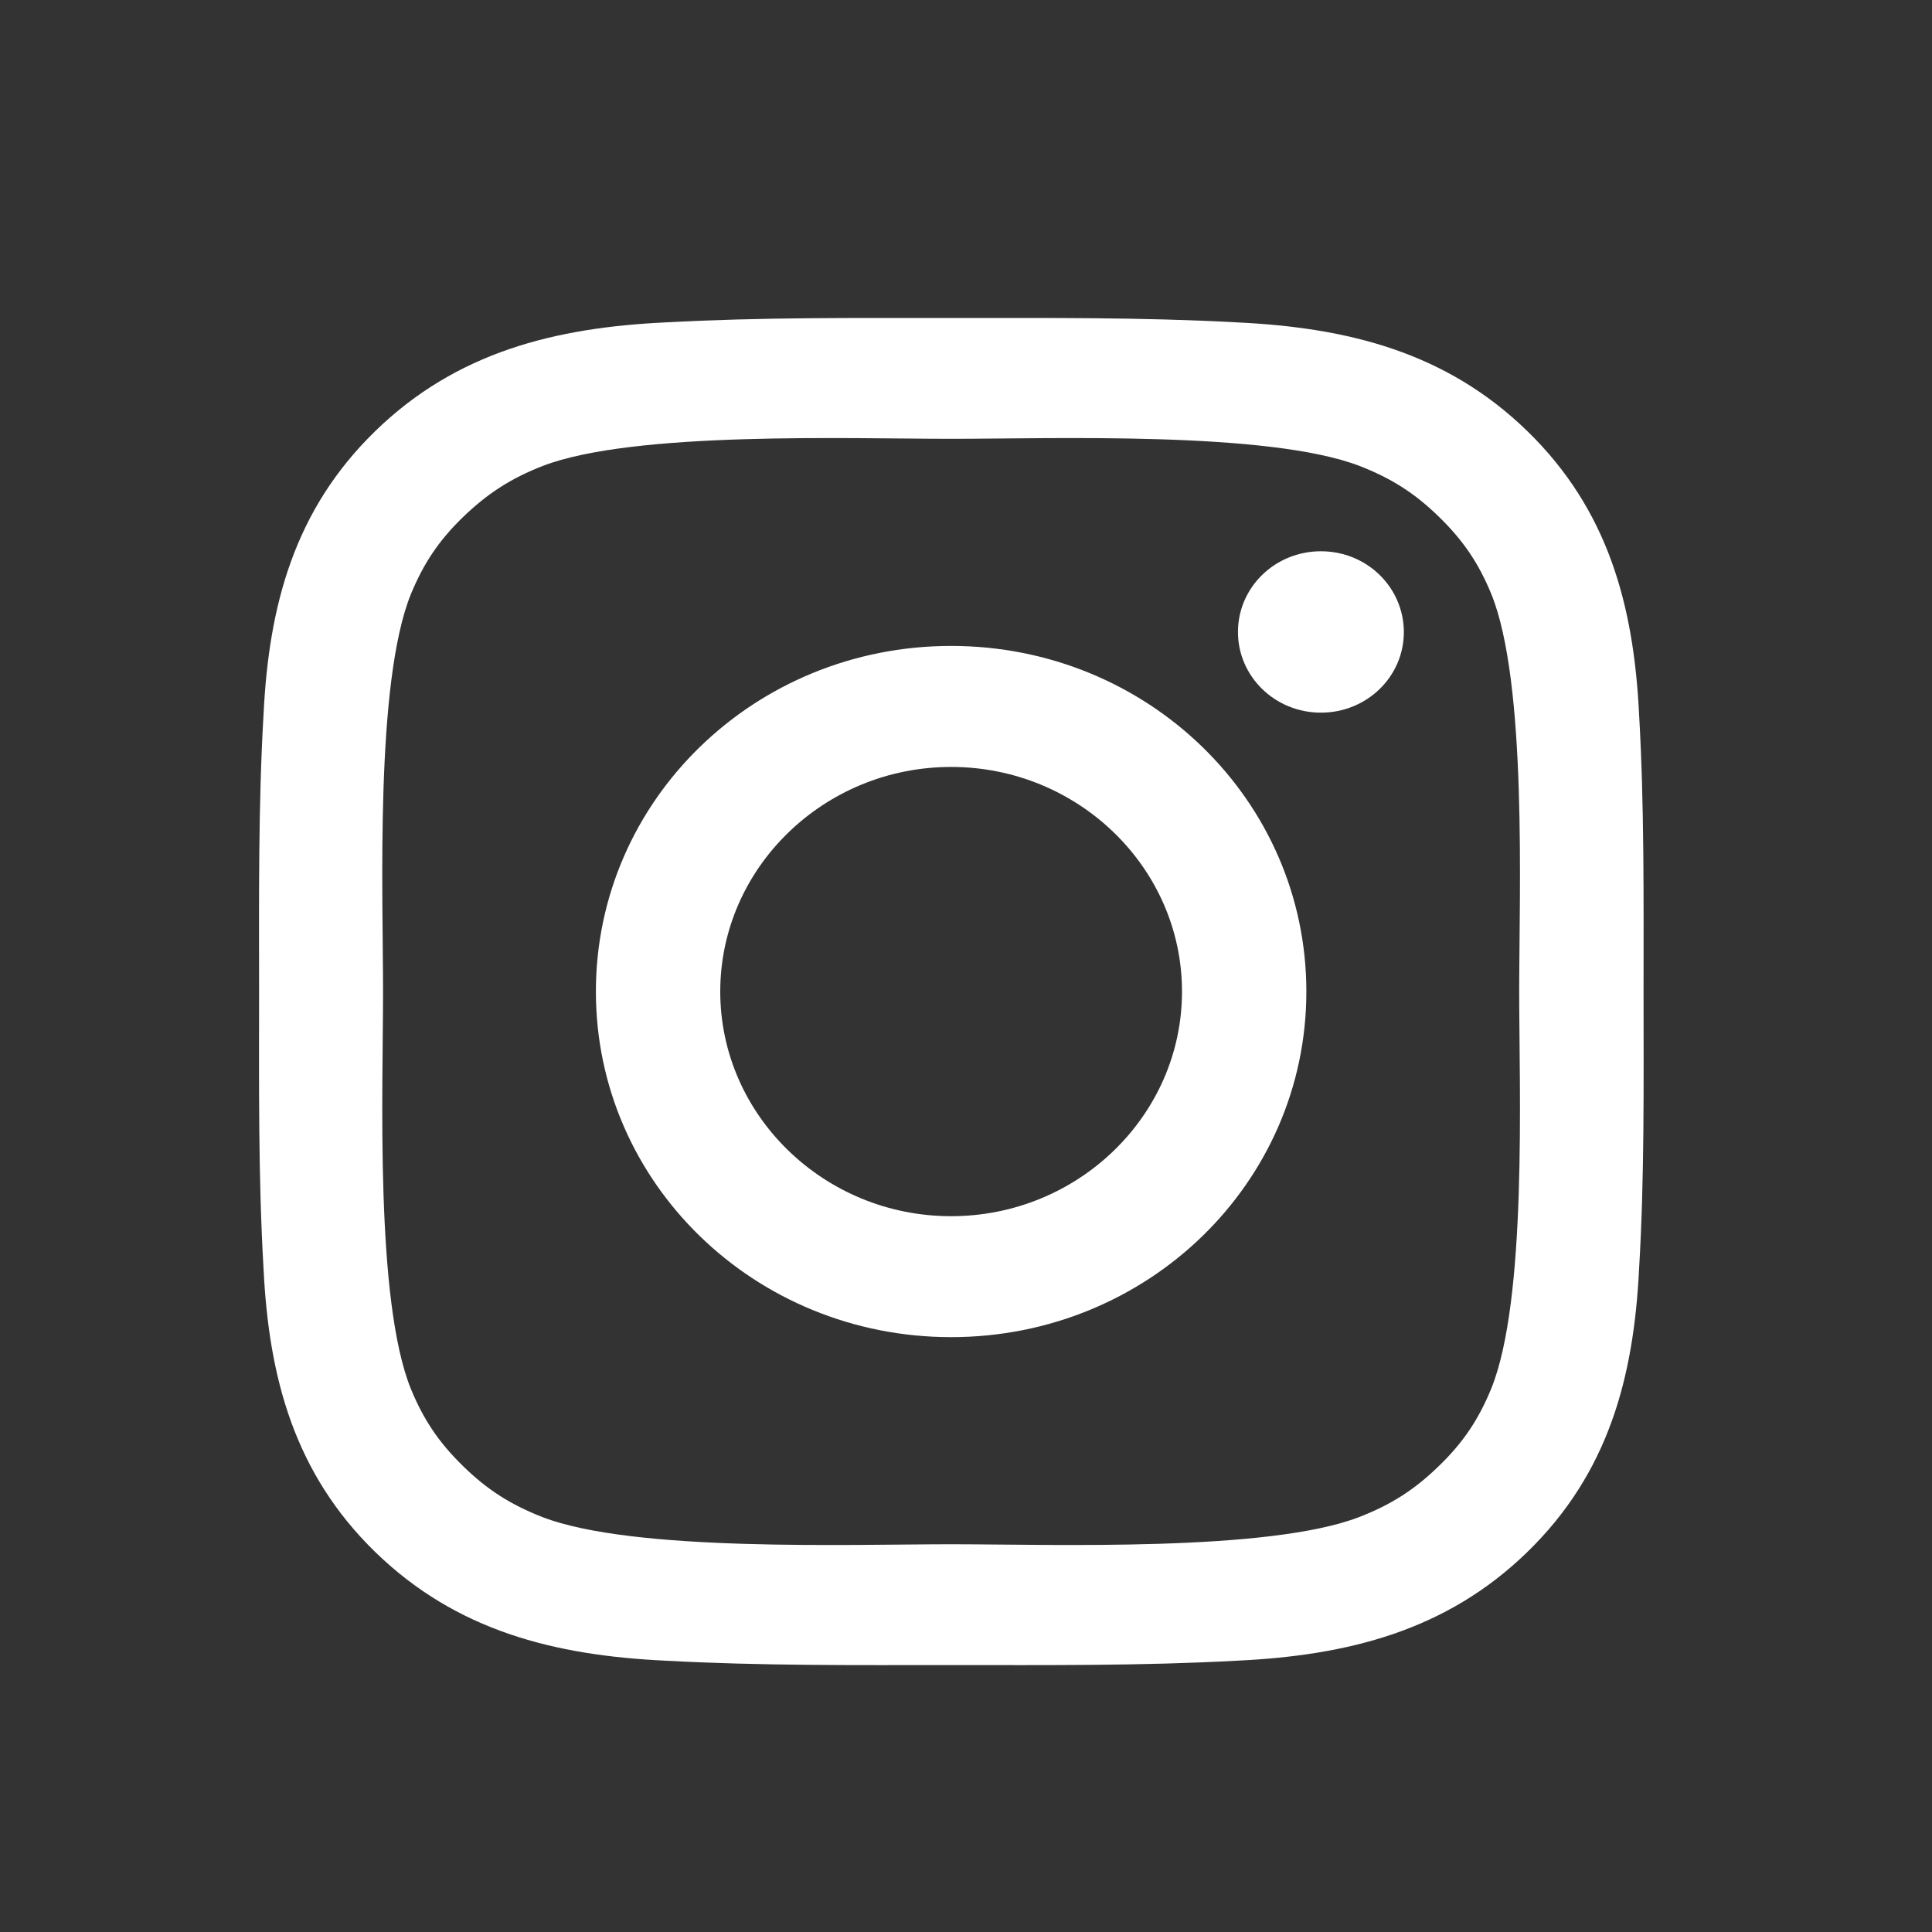
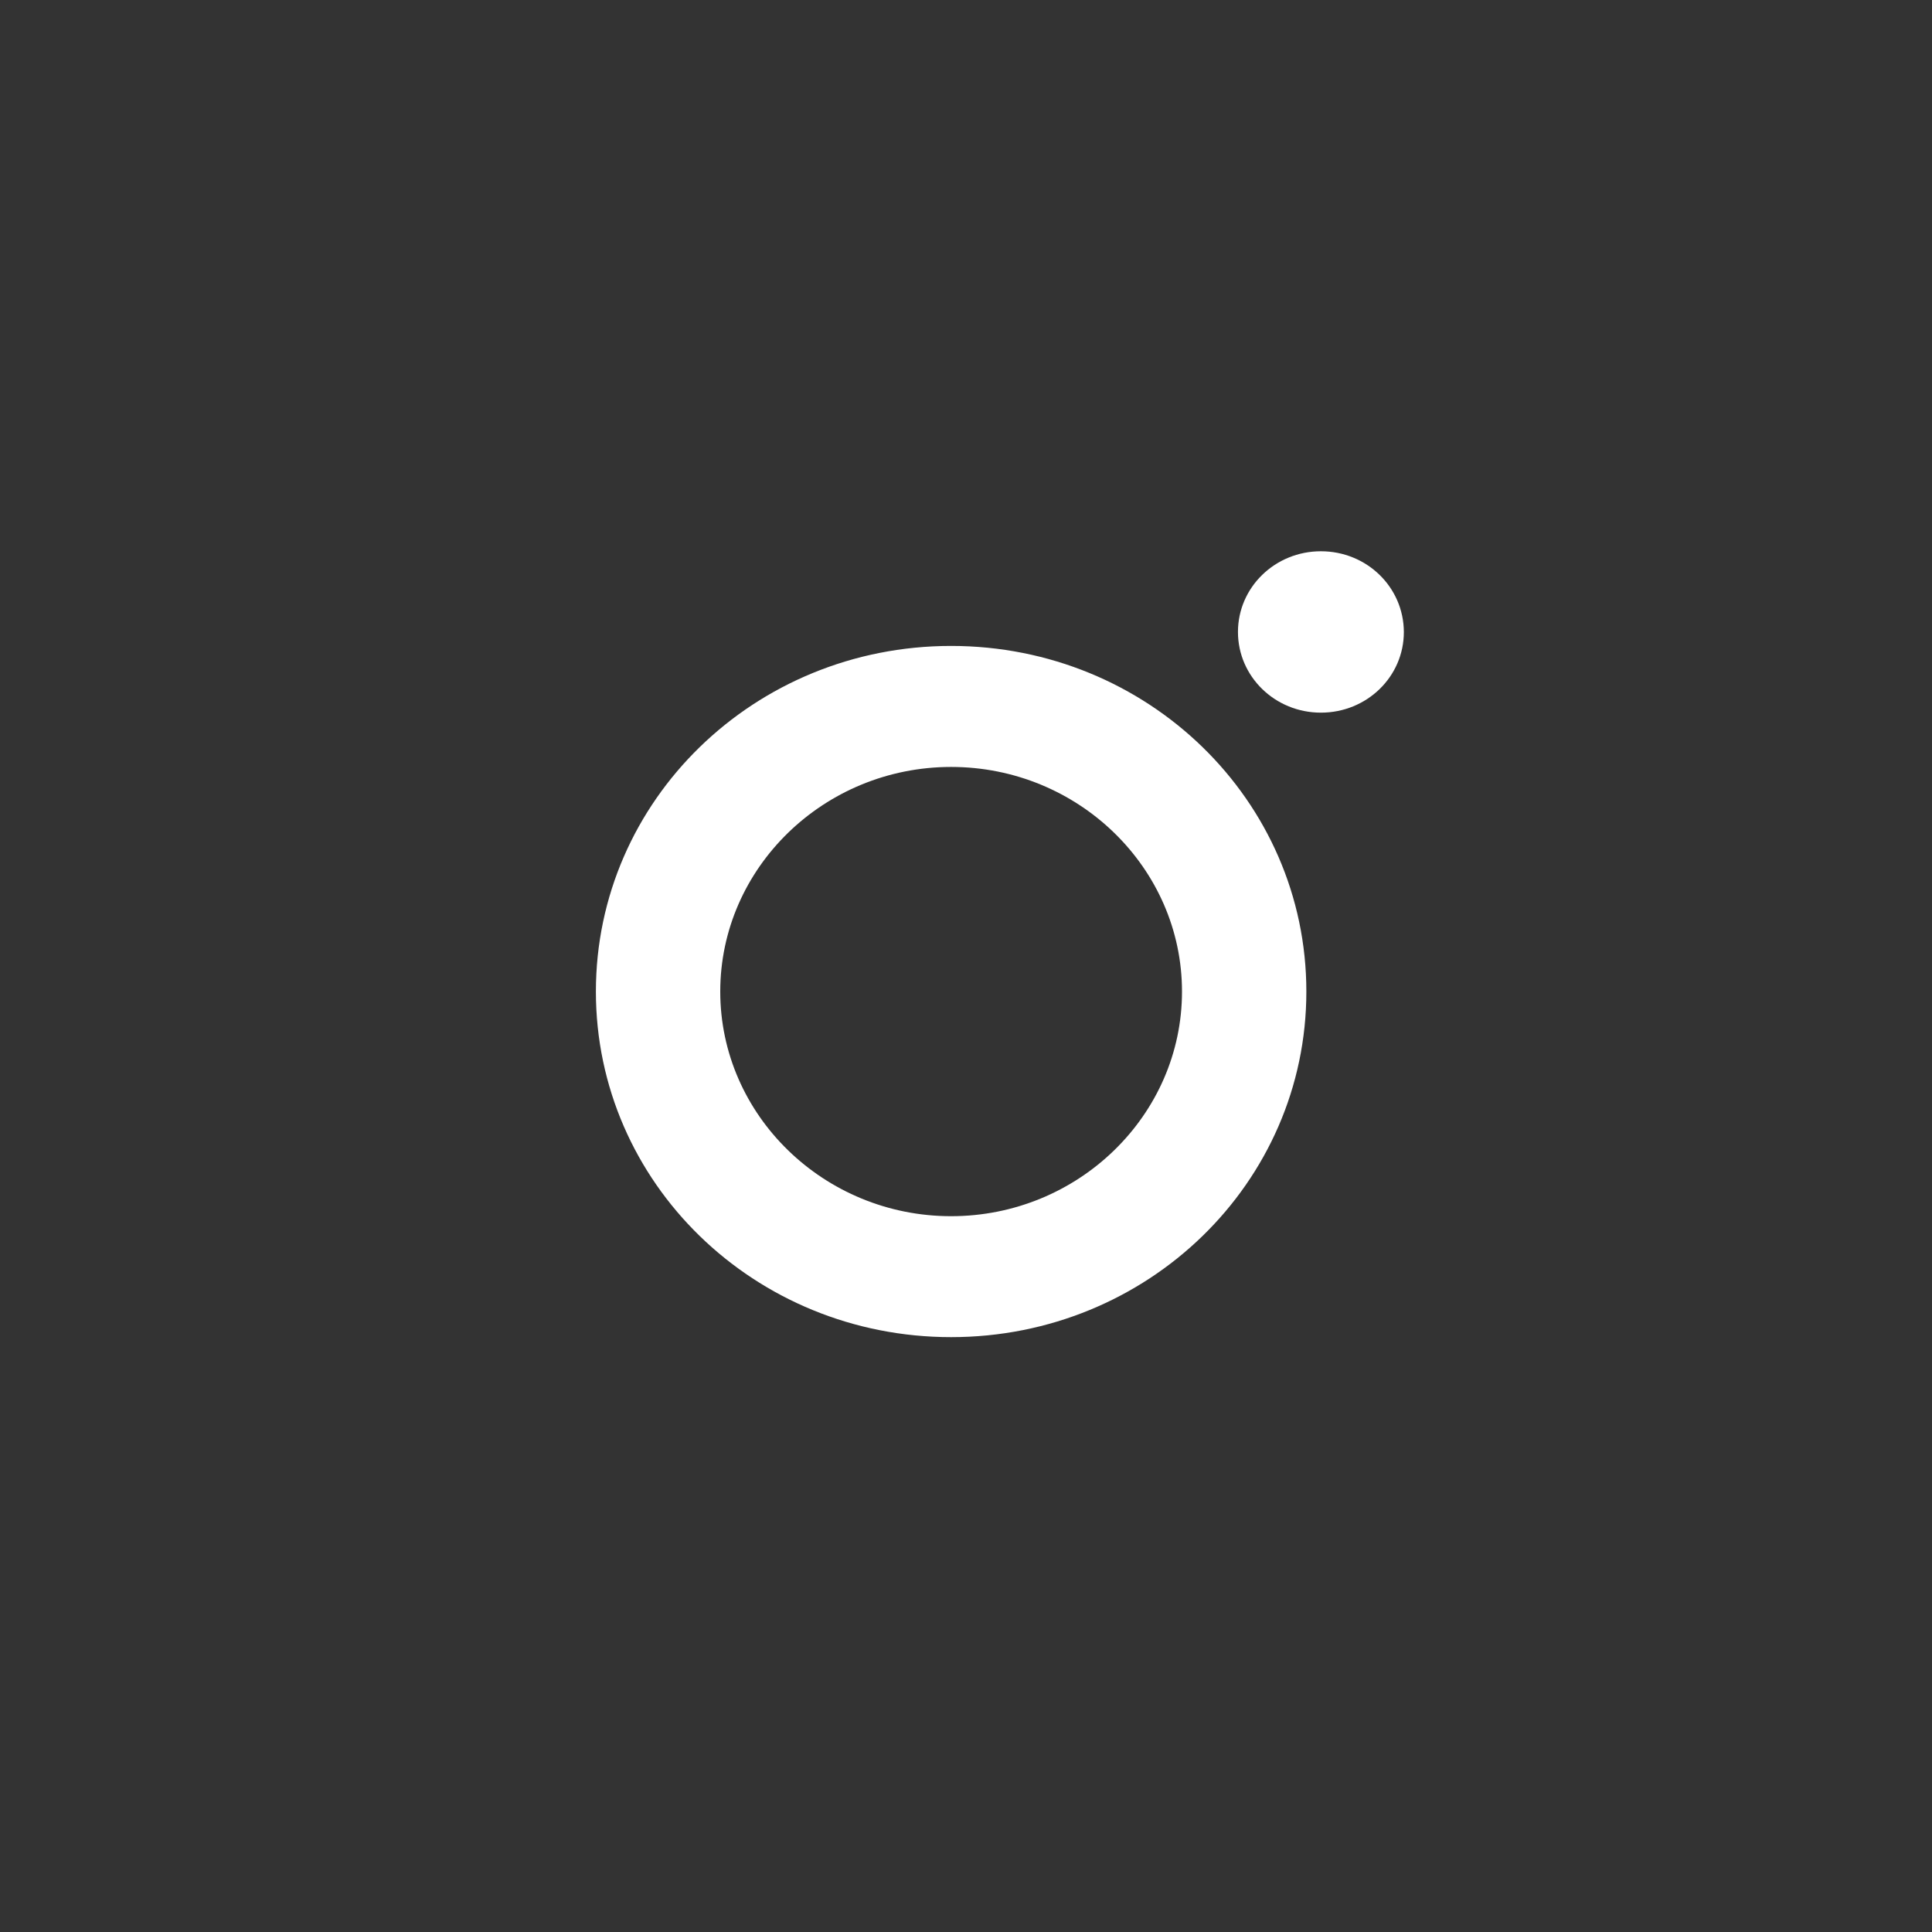
<svg xmlns="http://www.w3.org/2000/svg" width="30" height="30" viewBox="0 0 30 30" fill="none">
  <rect x="0" y="0" width="30" height="30" fill="#333333" stroke="none" />
  <path d="M14.769 10.03C11.717 10.03 9.253 12.427 9.253 15.397C9.253 18.367 11.717 20.763 14.769 20.763C17.821 20.763 20.285 18.367 20.285 15.397C20.285 12.427 17.821 10.03 14.769 10.03ZM14.769 18.885C12.795 18.885 11.184 17.317 11.184 15.397C11.184 13.476 12.795 11.909 14.769 11.909C16.743 11.909 18.354 13.476 18.354 15.397C18.354 17.317 16.743 18.885 14.769 18.885ZM20.511 8.56C19.798 8.56 19.223 9.12 19.223 9.813C19.223 10.506 19.798 11.066 20.511 11.066C21.223 11.066 21.799 10.509 21.799 9.813C21.796 9.117 21.223 8.56 20.511 8.56Z" fill="white" />
-   <path d="M25.521 15.397C25.521 13.952 25.534 12.521 25.451 11.079C25.367 9.405 24.975 7.919 23.716 6.694C22.455 5.467 20.93 5.087 19.209 5.006C17.725 4.925 16.254 4.938 14.772 4.938C13.287 4.938 11.816 4.925 10.335 5.006C8.613 5.087 7.086 5.469 5.827 6.694C4.566 7.921 4.176 9.405 4.093 11.079C4.009 12.524 4.023 13.955 4.023 15.397C4.023 16.838 4.009 18.272 4.093 19.714C4.176 21.389 4.569 22.875 5.827 24.1C7.089 25.327 8.613 25.706 10.335 25.787C11.819 25.868 13.29 25.855 14.772 25.855C16.256 25.855 17.727 25.868 19.209 25.787C20.93 25.706 22.458 25.324 23.716 24.1C24.978 22.872 25.367 21.389 25.451 19.714C25.537 18.272 25.521 16.841 25.521 15.397ZM23.154 21.567C22.958 22.043 22.721 22.399 22.342 22.765C21.963 23.134 21.6 23.364 21.11 23.555C19.696 24.102 16.337 23.979 14.769 23.979C13.201 23.979 9.84 24.102 8.425 23.558C7.936 23.367 7.57 23.137 7.193 22.768C6.814 22.399 6.578 22.046 6.381 21.569C5.822 20.19 5.948 16.922 5.948 15.397C5.948 13.871 5.822 10.601 6.381 9.224C6.578 8.748 6.814 8.392 7.193 8.026C7.573 7.66 7.936 7.427 8.425 7.236C9.84 6.691 13.201 6.814 14.769 6.814C16.337 6.814 19.699 6.691 21.113 7.236C21.603 7.427 21.968 7.657 22.345 8.026C22.724 8.395 22.961 8.748 23.157 9.224C23.716 10.601 23.59 13.871 23.59 15.397C23.59 16.922 23.716 20.19 23.154 21.567Z" fill="white" />
</svg>